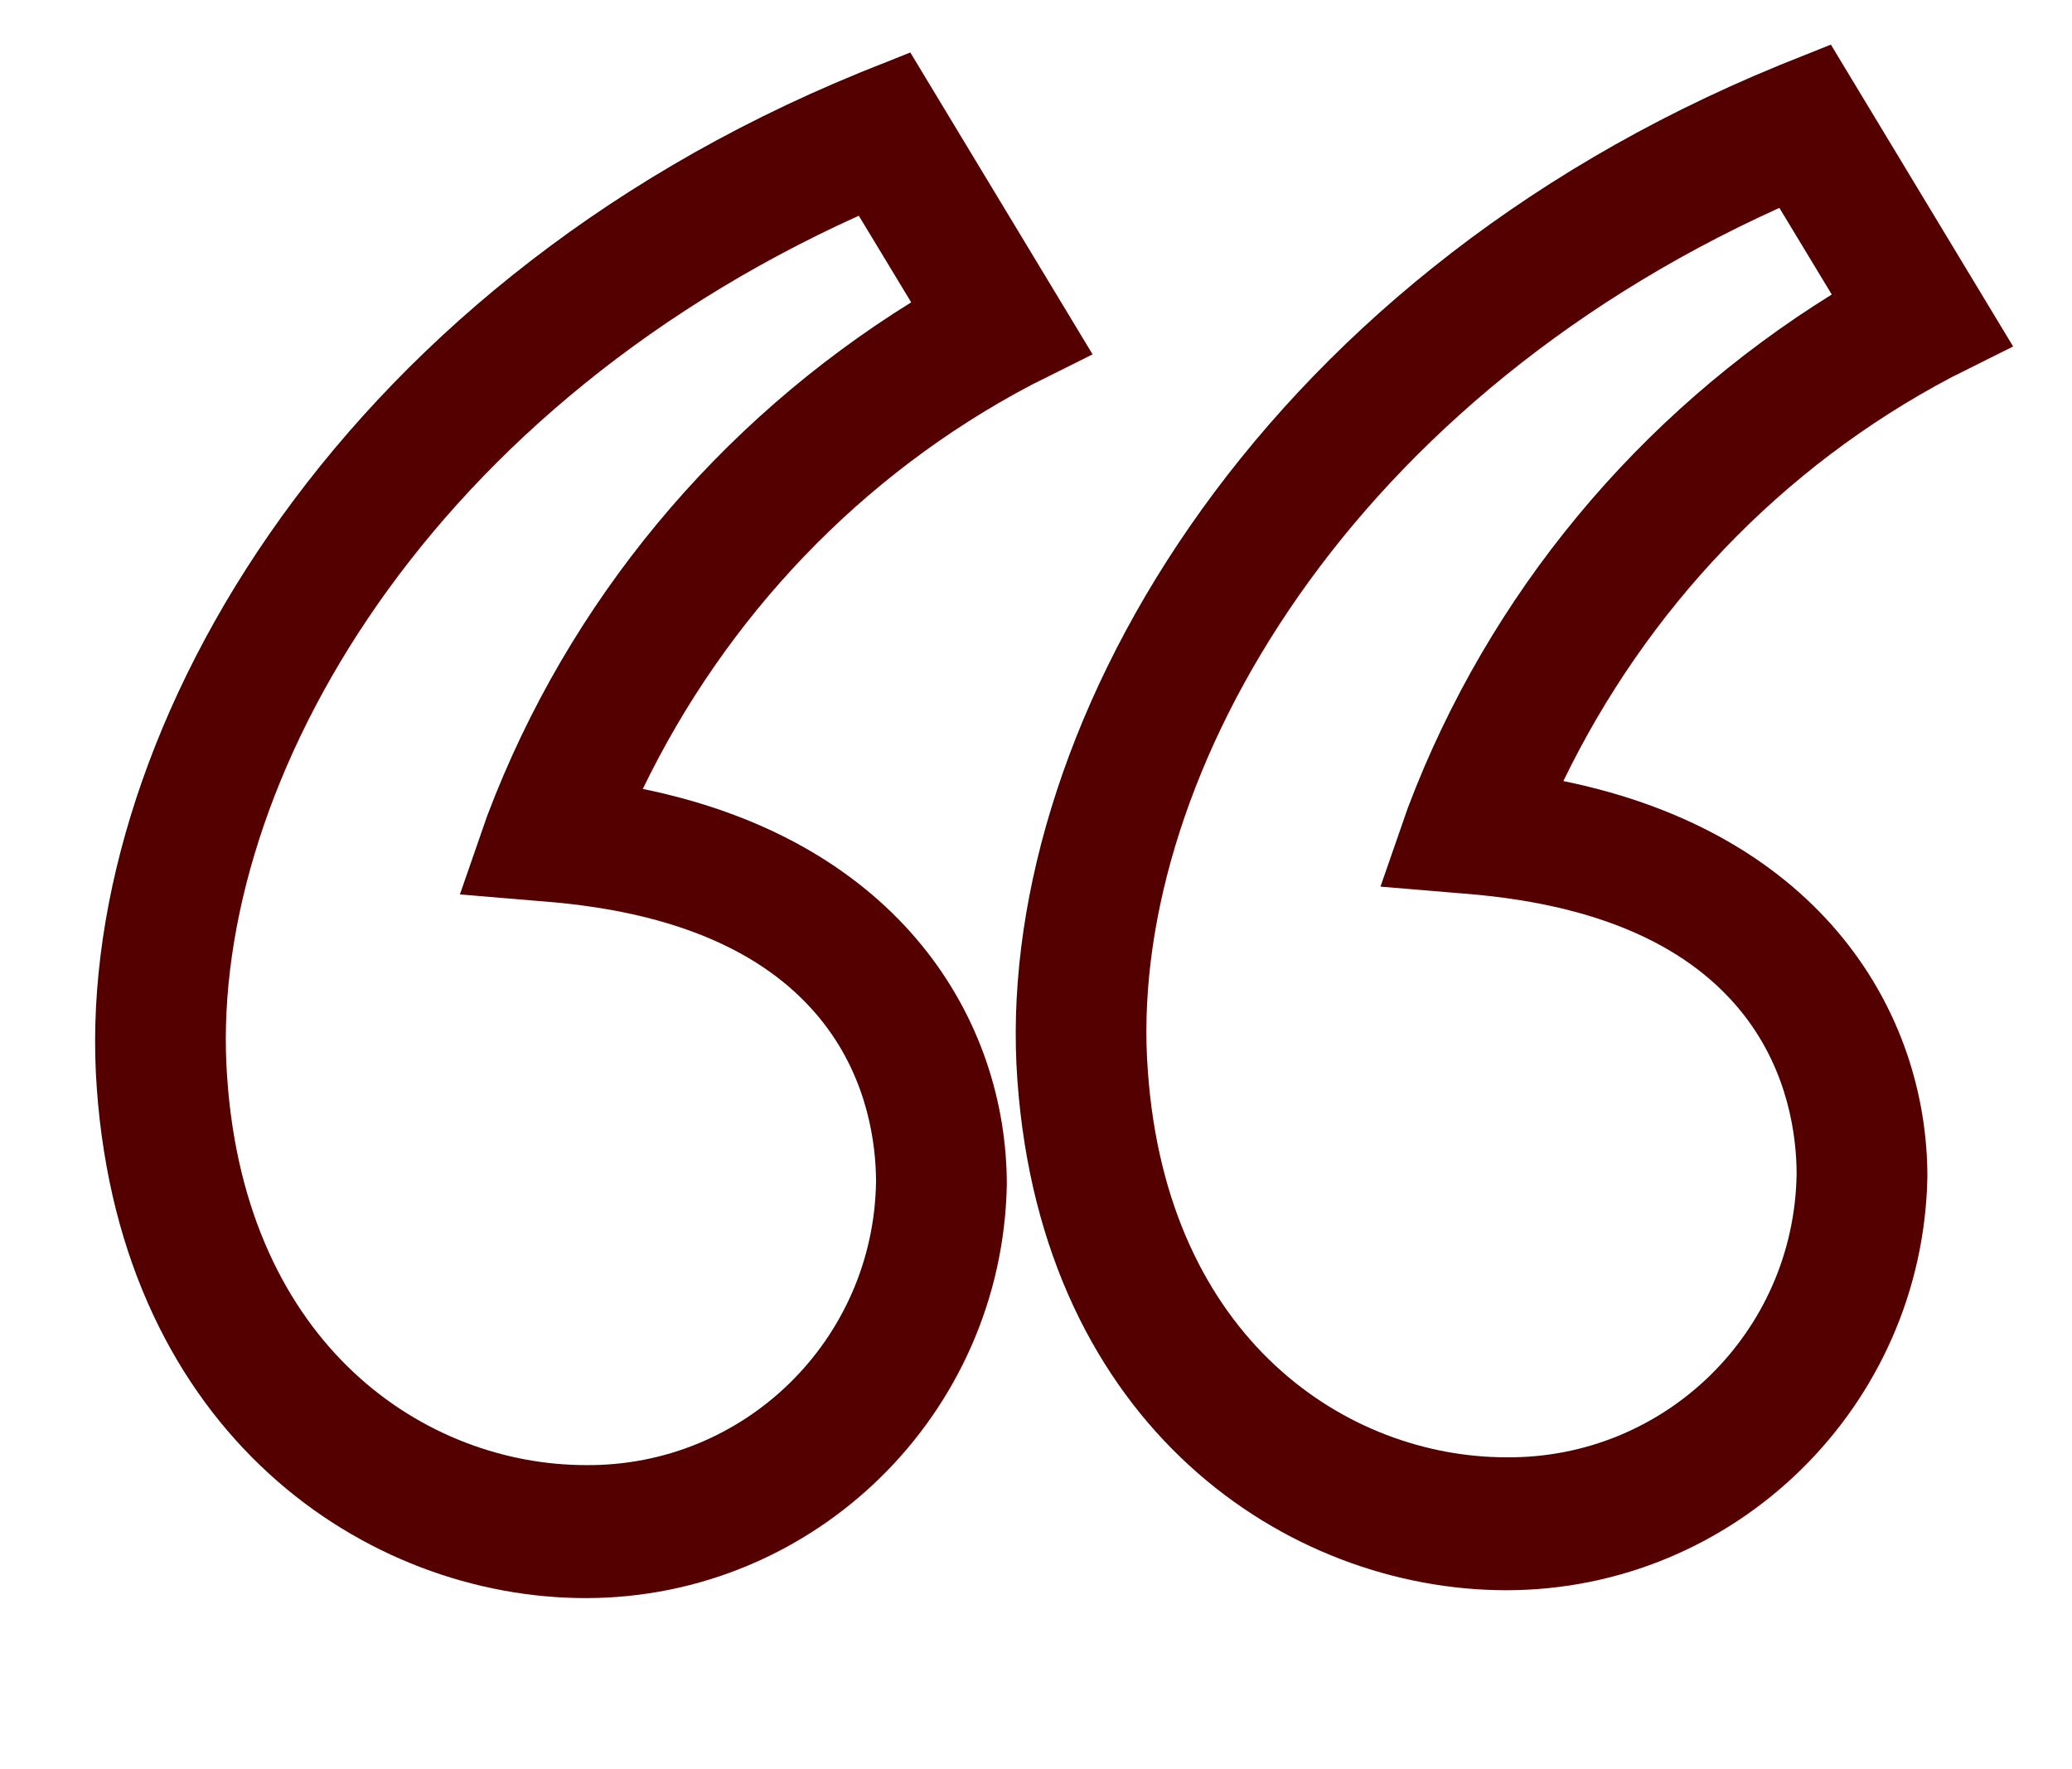
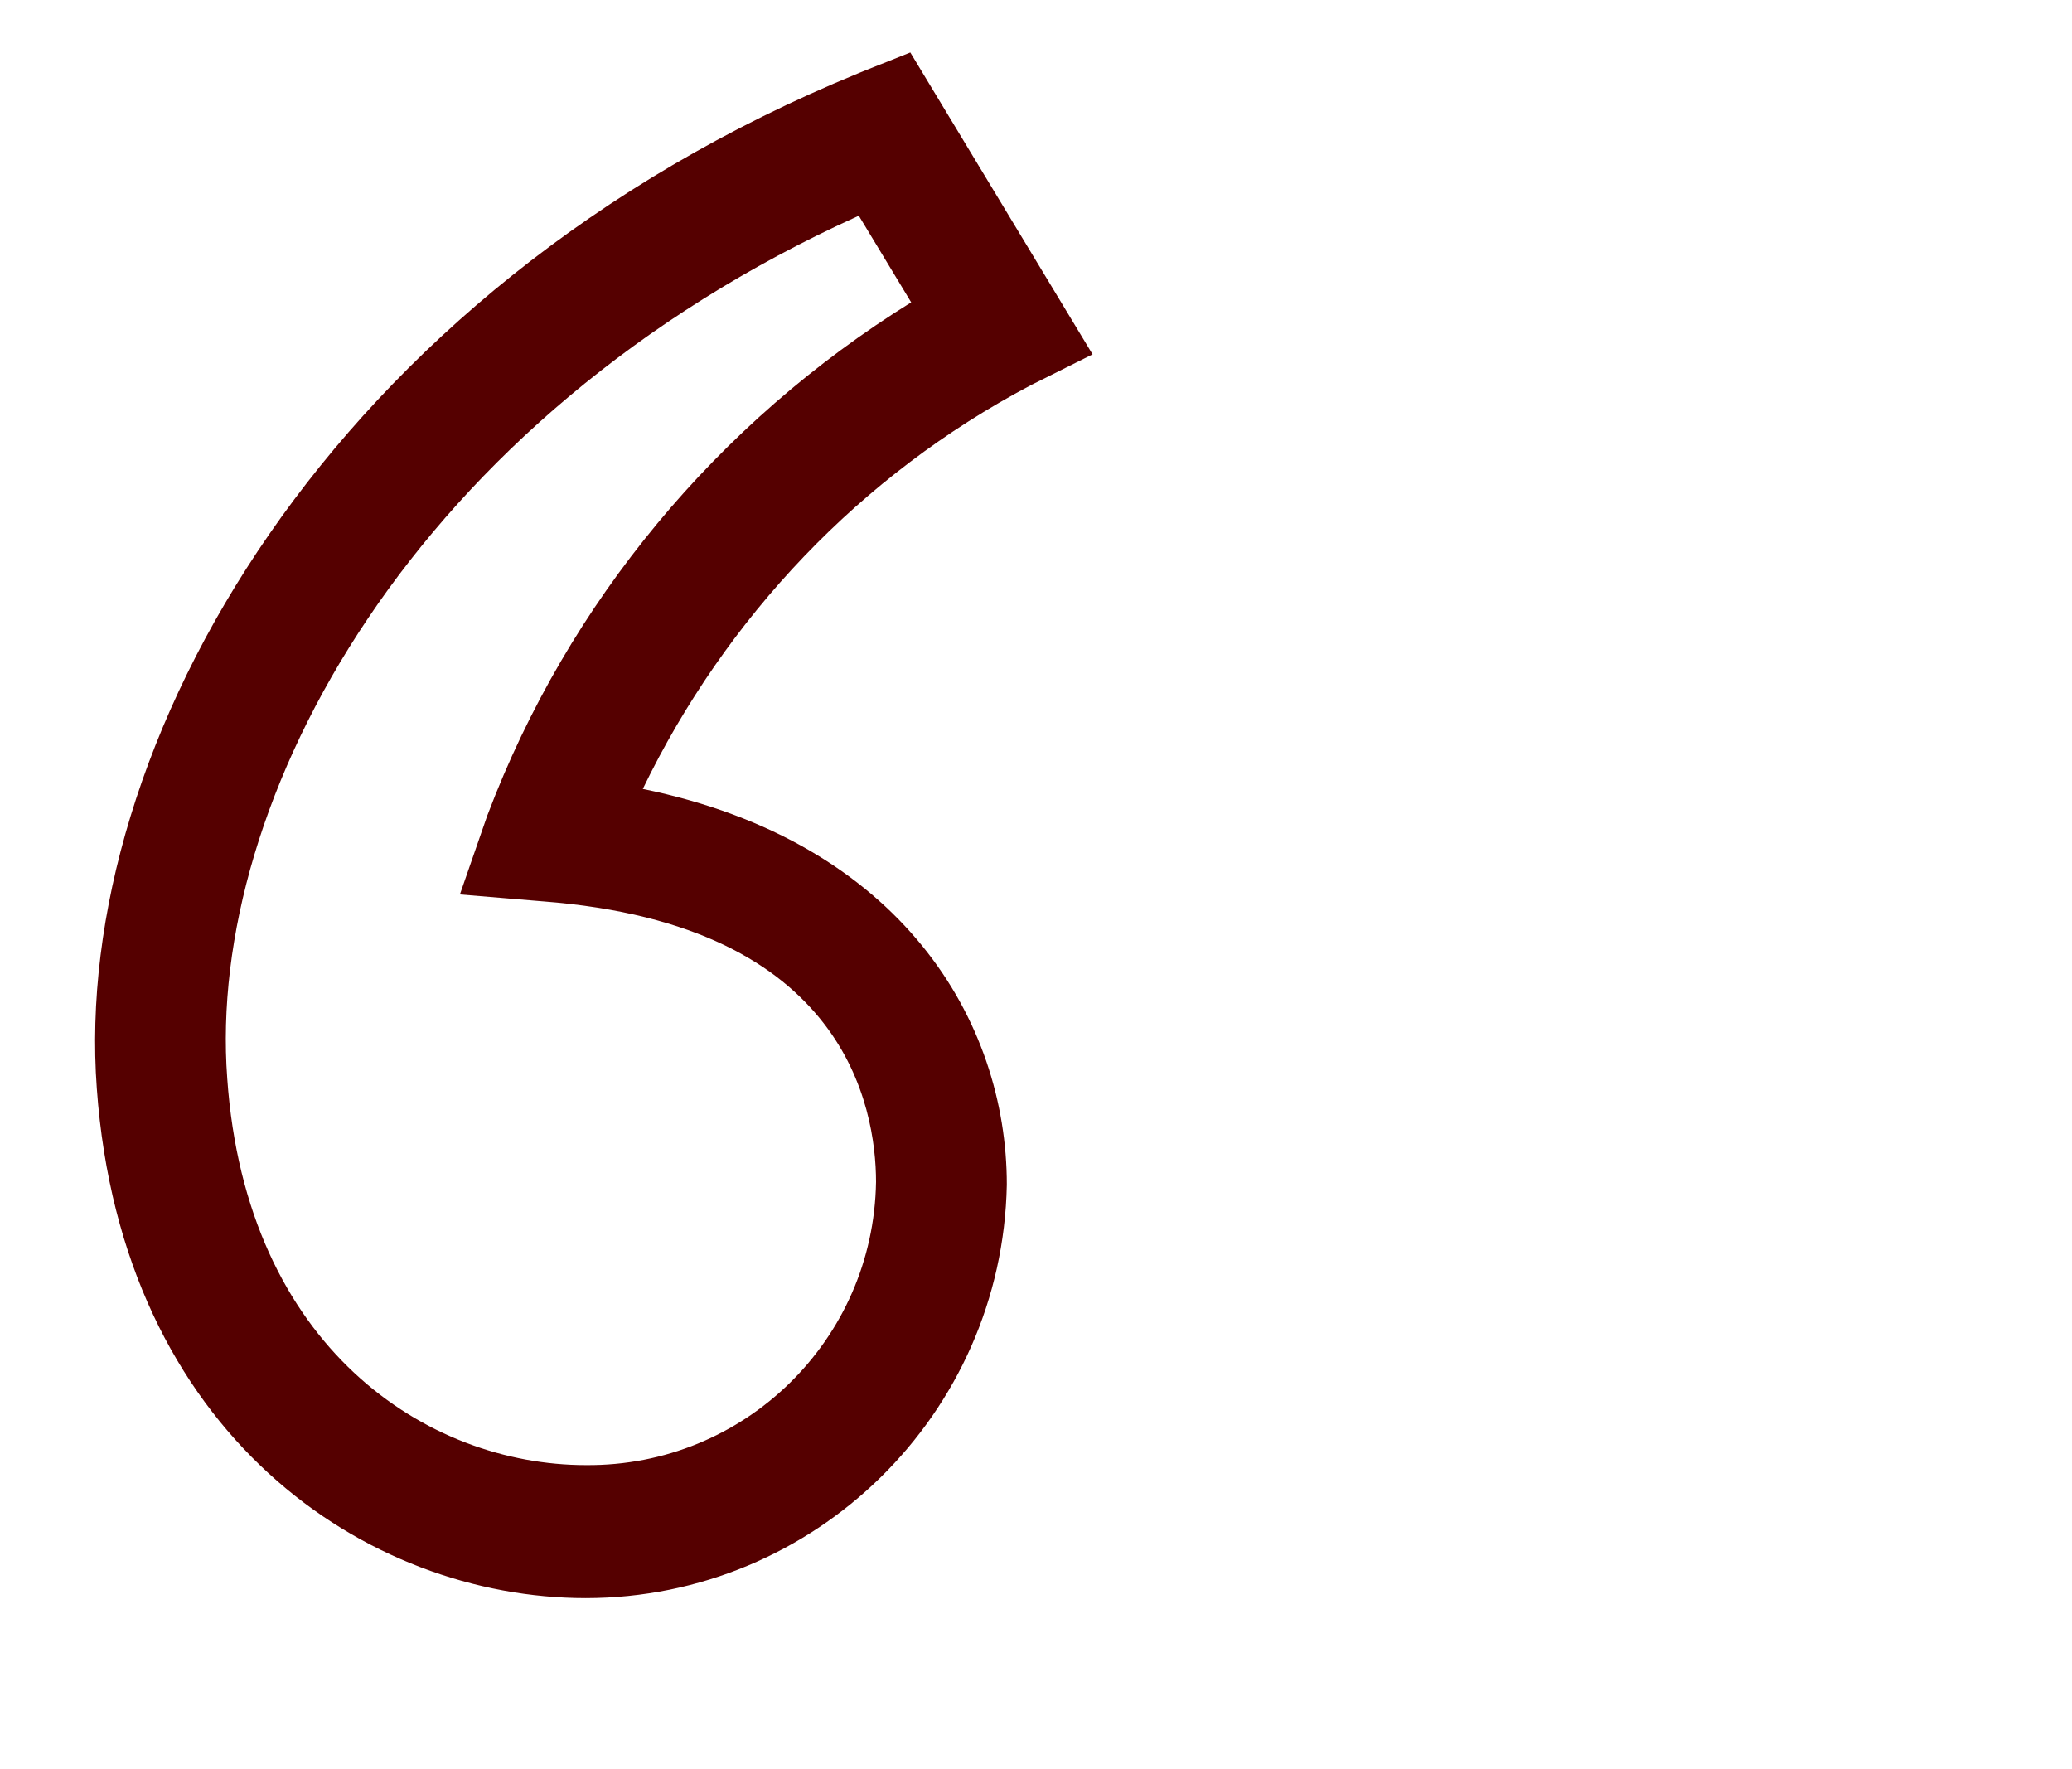
<svg xmlns="http://www.w3.org/2000/svg" xmlns:ns1="http://sodipodi.sourceforge.net/DTD/sodipodi-0.dtd" xmlns:ns2="http://www.inkscape.org/namespaces/inkscape" width="54.473" height="46.506" viewBox="0 0 54.473 46.506" version="1.1" id="svg3317" ns1:docname="picto-quotes.svg" ns2:version="1.1.1 (c3084ef, 2021-09-22)">
  <ns1:namedview id="namedview3319" pagecolor="#ffffff" bordercolor="#666666" borderopacity="1.0" ns2:pageshadow="2" ns2:pageopacity="0.0" ns2:pagecheckerboard="0" showgrid="false" ns2:zoom="15.460371" ns2:cx="14.456316" ns2:cy="29.430084" ns2:window-width="1792" ns2:window-height="1120" ns2:window-x="0" ns2:window-y="0" ns2:window-maximized="0" ns2:current-layer="picto-quotes" />
  <defs id="defs3312">
    <clipPath id="clip-path">
      <rect id="Rectangle_52" data-name="Rectangle 52" width="54.473" height="46.506" transform="translate(-3 -2)" fill="none" stroke="#1f3385" stroke-width="1" />
    </clipPath>
  </defs>
  <g id="picto-quotes" transform="translate(3 2)" clip-path="url(#clip-path)">
    <path id="path3368" style="color:#000000;fill:#550000;-inkscape-stroke:none" d="m 20.932,-0.621 -1.355,0.541 -0.002,0.002 C 5.635,5.629 -1.119,17.618 -0.455,26.609 0.202,35.728 6.651,40.006 12.4,40.006 18.426,40.002 23.351,35.169 23.469,29.145 v -0.006 -0.004 c 0,-4.28 -2.76,-9.007 -9.57,-10.398 2.19,-4.523 5.735,-8.255 10.188,-10.605 l 0.002,-0.002 c 0.003,-0.001 0.005,-0.003 0.008,-0.004 l 1.627,-0.812 z m -1.354,4.291 1.377,2.277 C 15.874,9.102 11.943,13.813 9.82,19.414 l -0.004,0.008 -0.725,2.088 2.18,0.182 h 0.002 c 4.06,0.313 6.203,1.69 7.375,3.195 1.171,1.504 1.382,3.192 1.383,4.178 -0.065,4.161 -3.465,7.481 -7.627,7.445 h -0.002 -0.002 c -4.166,0 -8.929,-3.08 -9.426,-10.164 v -0.002 -0.002 C 2.426,19.026 7.865,8.964 19.578,3.67 Z" ns1:nodetypes="cccccccscccccccccccccscccscccc" />
-     <path id="path3368-9" style="color:#000000;fill:#550000;-inkscape-stroke:none" d="m 45.134,-0.827 -1.355,0.541 -0.002,0.002 c -13.939,5.707 -20.693,17.696 -20.029,26.687 0.657,9.119 7.106,13.396 12.855,13.396 6.026,-0.004 10.951,-4.837 11.068,-10.861 v -0.006 -0.004 c 0,-4.28 -2.76,-9.007 -9.57,-10.398 2.19,-4.523 5.735,-8.255 10.188,-10.605 l 0.002,-0.002 c 0.003,-0.001 0.005,-0.003 0.008,-0.004 L 49.925,7.107 Z m -1.354,4.291 1.377,2.277 C 40.076,8.896 36.146,13.607 34.022,19.209 l -0.004,0.008 -0.725,2.088 2.18,0.182 h 0.002 c 4.06,0.313 6.203,1.69 7.375,3.195 1.171,1.504 1.382,3.192 1.383,4.178 -0.065,4.161 -3.465,7.481 -7.627,7.445 h -0.002 -0.002 c -4.166,0 -8.929,-3.08 -9.426,-10.164 v -0.002 -0.002 C 26.628,18.821 32.068,8.758 43.78,3.464 Z" ns1:nodetypes="cccccccscccccccccccccscccscccc" />
  </g>
</svg>